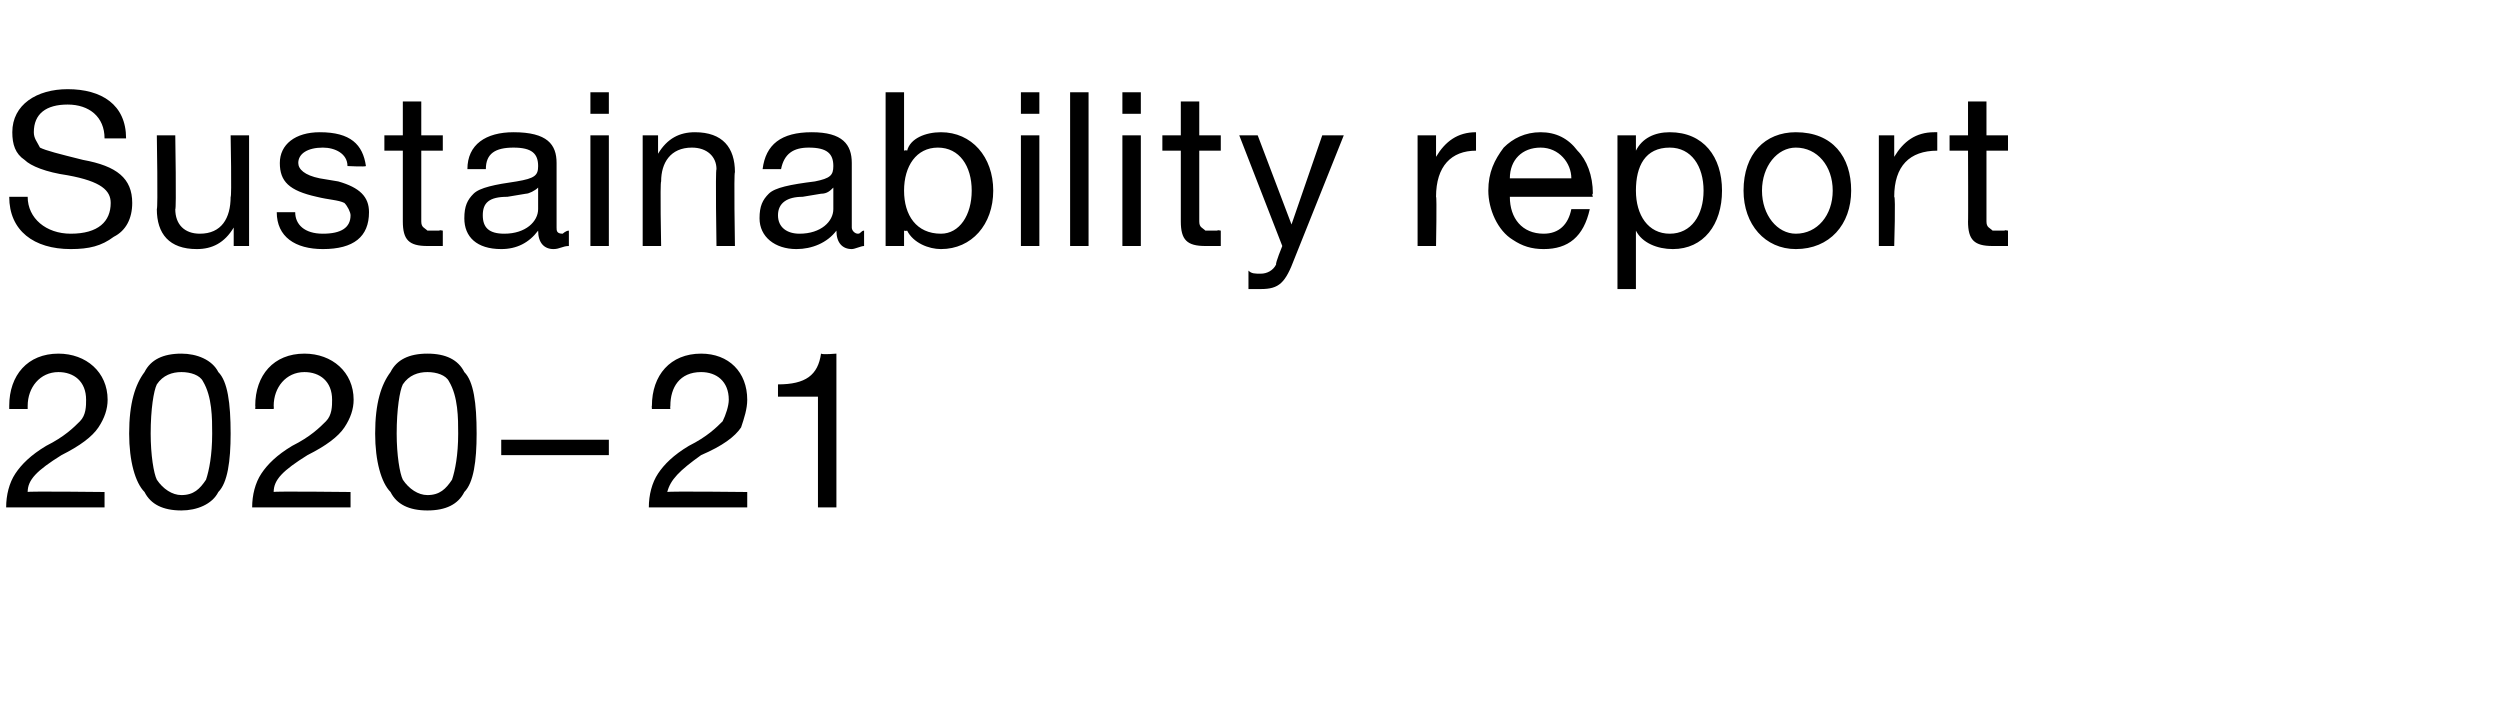
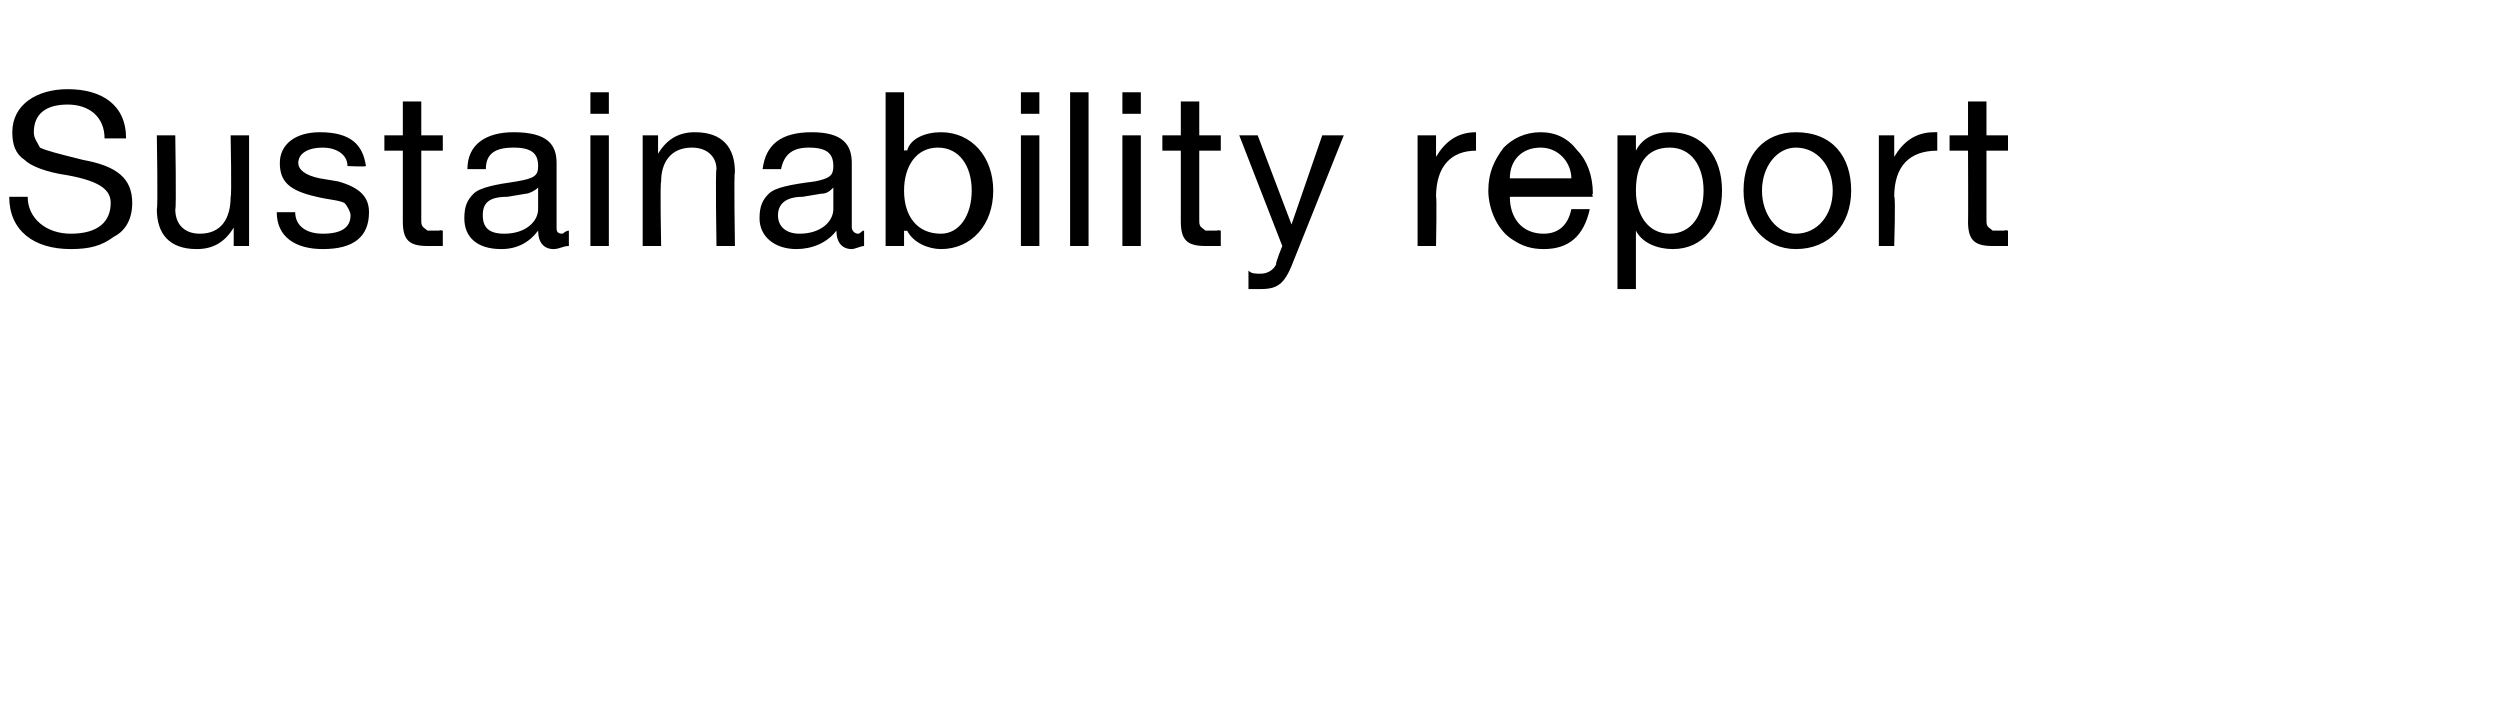
<svg xmlns="http://www.w3.org/2000/svg" version="1.1" width="81.3px" height="23px" viewBox="0 -3 81.3 23" style="top:-3px">
  <desc>Sustainability report 2020–21</desc>
  <defs />
  <g id="Polygon1041929">
-     <path d="M 3.5 10 C 3.5 10.3 3.4 10.6 3.2 10.9 C 3 11.2 2.6 11.5 2 11.8 C 1.2 12.3 0.9 12.6 0.9 13 C 0.86 12.97 3.4 13 3.4 13 L 3.4 13.5 C 3.4 13.5 0.17 13.5 0.2 13.5 C 0.2 13.1 0.3 12.7 0.5 12.4 C 0.7 12.1 1 11.8 1.5 11.5 C 2.1 11.2 2.4 10.9 2.6 10.7 C 2.8 10.5 2.8 10.2 2.8 10 C 2.8 9.4 2.4 9.1 1.9 9.1 C 1.3 9.1 0.9 9.6 0.9 10.2 C 0.9 10.24 0.9 10.3 0.9 10.3 L 0.3 10.3 C 0.3 10.3 0.3 10.17 0.3 10.2 C 0.3 9.2 0.9 8.5 1.9 8.5 C 2.8 8.5 3.5 9.1 3.5 10 Z M 7.1 9.1 C 7.4 9.4 7.5 10.1 7.5 11.1 C 7.5 12 7.4 12.7 7.1 13 C 6.9 13.4 6.4 13.6 5.9 13.6 C 5.3 13.6 4.9 13.4 4.7 13 C 4.4 12.7 4.2 12 4.2 11.1 C 4.2 10.1 4.4 9.5 4.7 9.1 C 4.9 8.7 5.3 8.5 5.9 8.5 C 6.4 8.5 6.9 8.7 7.1 9.1 Z M 5.1 12.6 C 5.3 12.9 5.6 13.1 5.9 13.1 C 6.3 13.1 6.5 12.9 6.7 12.6 C 6.8 12.3 6.9 11.8 6.9 11.1 C 6.9 10.6 6.9 9.9 6.6 9.4 C 6.5 9.2 6.2 9.1 5.9 9.1 C 5.6 9.1 5.3 9.2 5.1 9.5 C 5 9.7 4.9 10.3 4.9 11.1 C 4.9 11.8 5 12.4 5.1 12.6 Z M 11.5 10 C 11.5 10.3 11.4 10.6 11.2 10.9 C 11 11.2 10.6 11.5 10 11.8 C 9.2 12.3 8.9 12.6 8.9 13 C 8.86 12.97 11.4 13 11.4 13 L 11.4 13.5 C 11.4 13.5 8.17 13.5 8.2 13.5 C 8.2 13.1 8.3 12.7 8.5 12.4 C 8.7 12.1 9 11.8 9.5 11.5 C 10.1 11.2 10.4 10.9 10.6 10.7 C 10.8 10.5 10.8 10.2 10.8 10 C 10.8 9.4 10.4 9.1 9.9 9.1 C 9.3 9.1 8.9 9.6 8.9 10.2 C 8.91 10.24 8.9 10.3 8.9 10.3 L 8.3 10.3 C 8.3 10.3 8.31 10.17 8.3 10.2 C 8.3 9.2 8.9 8.5 9.9 8.5 C 10.8 8.5 11.5 9.1 11.5 10 Z M 15.1 9.1 C 15.4 9.4 15.5 10.1 15.5 11.1 C 15.5 12 15.4 12.7 15.1 13 C 14.9 13.4 14.5 13.6 13.9 13.6 C 13.3 13.6 12.9 13.4 12.7 13 C 12.4 12.7 12.2 12 12.2 11.1 C 12.2 10.1 12.4 9.5 12.7 9.1 C 12.9 8.7 13.3 8.5 13.9 8.5 C 14.5 8.5 14.9 8.7 15.1 9.1 Z M 13.1 12.6 C 13.3 12.9 13.6 13.1 13.9 13.1 C 14.3 13.1 14.5 12.9 14.7 12.6 C 14.8 12.3 14.9 11.8 14.9 11.1 C 14.9 10.6 14.9 9.9 14.6 9.4 C 14.5 9.2 14.2 9.1 13.9 9.1 C 13.6 9.1 13.3 9.2 13.1 9.5 C 13 9.7 12.9 10.3 12.9 11.1 C 12.9 11.8 13 12.4 13.1 12.6 Z M 19.8 11.3 L 19.8 11.8 L 16.3 11.8 L 16.3 11.3 L 19.8 11.3 Z M 24.3 10 C 24.3 10.3 24.2 10.6 24.1 10.9 C 23.9 11.2 23.5 11.5 22.8 11.8 C 22.1 12.3 21.8 12.6 21.7 13 C 21.75 12.97 24.3 13 24.3 13 L 24.3 13.5 C 24.3 13.5 21.05 13.5 21.1 13.5 C 21.1 13.1 21.2 12.7 21.4 12.4 C 21.6 12.1 21.9 11.8 22.4 11.5 C 23 11.2 23.3 10.9 23.5 10.7 C 23.6 10.5 23.7 10.2 23.7 10 C 23.7 9.4 23.3 9.1 22.8 9.1 C 22.1 9.1 21.8 9.6 21.8 10.2 C 21.79 10.24 21.8 10.3 21.8 10.3 L 21.2 10.3 C 21.2 10.3 21.19 10.17 21.2 10.2 C 21.2 9.2 21.8 8.5 22.8 8.5 C 23.7 8.5 24.3 9.1 24.3 10 Z M 27.2 8.5 L 27.2 13.5 L 26.6 13.5 L 26.6 9.9 L 25.3 9.9 L 25.3 9.5 C 25.3 9.5 25.34 9.47 25.3 9.5 C 26.2 9.5 26.6 9.2 26.7 8.5 C 26.75 8.54 27.2 8.5 27.2 8.5 Z " stroke="none" fill="#000" />
-   </g>
+     </g>
  <g id="Polygon1041928">
    <path d="M 4.1 1.5 C 4.1 1.5 3.4 1.5 3.4 1.5 C 3.4 0.8 2.9 0.4 2.2 0.4 C 1.5 0.4 1.1 0.7 1.1 1.3 C 1.1 1.5 1.2 1.6 1.3 1.8 C 1.5 1.9 1.9 2 2.7 2.2 C 3.8 2.4 4.3 2.8 4.3 3.6 C 4.3 4.1 4.1 4.5 3.7 4.7 C 3.3 5 2.9 5.1 2.3 5.1 C 1.1 5.1 0.3 4.5 0.3 3.4 C 0.3 3.4 0.9 3.4 0.9 3.4 C 0.9 4.1 1.5 4.6 2.3 4.6 C 3.2 4.6 3.6 4.2 3.6 3.6 C 3.6 3.2 3.3 2.9 2.2 2.7 C 1.5 2.6 1 2.4 0.8 2.2 C 0.5 2 0.4 1.7 0.4 1.3 C 0.4 0.4 1.2 -0.1 2.2 -0.1 C 3.3 -0.1 4.1 0.4 4.1 1.5 Z M 5.7 1.4 C 5.7 1.4 5.74 3.84 5.7 3.8 C 5.7 4.3 6 4.6 6.5 4.6 C 7.2 4.6 7.5 4.1 7.5 3.4 C 7.54 3.44 7.5 1.4 7.5 1.4 L 8.1 1.4 L 8.1 5 L 7.6 5 L 7.6 4.4 C 7.6 4.4 7.56 4.42 7.6 4.4 C 7.3 4.9 6.9 5.1 6.4 5.1 C 5.5 5.1 5.1 4.6 5.1 3.8 C 5.14 3.79 5.1 1.4 5.1 1.4 L 5.7 1.4 Z M 11.9 2.4 C 11.89 2.43 11.3 2.4 11.3 2.4 C 11.3 2.4 11.29 2.42 11.3 2.4 C 11.3 2 10.9 1.8 10.5 1.8 C 10 1.8 9.7 2 9.7 2.3 C 9.7 2.5 9.9 2.7 10.4 2.8 C 10.4 2.8 11 2.9 11 2.9 C 11.7 3.1 12 3.4 12 3.9 C 12 4.7 11.5 5.1 10.5 5.1 C 9.6 5.1 9 4.7 9 3.9 C 9 3.9 9.6 3.9 9.6 3.9 C 9.6 4.3 9.9 4.6 10.5 4.6 C 11.1 4.6 11.4 4.4 11.4 4 C 11.4 3.9 11.3 3.7 11.2 3.6 C 11 3.5 10.7 3.5 10.3 3.4 C 9.4 3.2 9.1 2.9 9.1 2.3 C 9.1 1.7 9.6 1.3 10.4 1.3 C 11.4 1.3 11.8 1.7 11.9 2.4 Z M 13.7 0.3 L 13.7 1.4 L 14.4 1.4 L 14.4 1.9 L 13.7 1.9 C 13.7 1.9 13.7 4.17 13.7 4.2 C 13.7 4.4 13.8 4.4 13.9 4.5 C 14 4.5 14.1 4.5 14.3 4.5 C 14.25 4.47 14.4 4.5 14.4 4.5 L 14.4 5 C 14.4 5 13.93 5 13.9 5 C 13.3 5 13.1 4.8 13.1 4.2 C 13.1 4.24 13.1 1.9 13.1 1.9 L 12.5 1.9 L 12.5 1.4 L 13.1 1.4 L 13.1 0.3 L 13.7 0.3 Z M 18.1 2.3 C 18.1 2.3 18.1 4.4 18.1 4.4 C 18.1 4.5 18.1 4.6 18.3 4.6 C 18.3 4.6 18.4 4.5 18.5 4.5 C 18.5 4.5 18.5 5 18.5 5 C 18.3 5 18.2 5.1 18 5.1 C 17.7 5.1 17.5 4.9 17.5 4.5 C 17.2 4.9 16.8 5.1 16.3 5.1 C 15.5 5.1 15.1 4.7 15.1 4.1 C 15.1 3.7 15.2 3.5 15.4 3.3 C 15.6 3.1 16.1 3 16.8 2.9 C 17.4 2.8 17.5 2.7 17.5 2.4 C 17.5 2 17.3 1.8 16.7 1.8 C 16.1 1.8 15.8 2 15.8 2.5 C 15.8 2.5 15.2 2.5 15.2 2.5 C 15.2 1.7 15.8 1.3 16.7 1.3 C 17.8 1.3 18.1 1.7 18.1 2.3 Z M 16.4 4.6 C 17.1 4.6 17.5 4.2 17.5 3.8 C 17.5 3.8 17.5 3.1 17.5 3.1 C 17.4 3.2 17.2 3.3 17.1 3.3 C 17.1 3.3 16.5 3.4 16.5 3.4 C 15.9 3.4 15.7 3.6 15.7 4 C 15.7 4.4 15.9 4.6 16.4 4.6 Z M 19.8 0 L 19.8 0.7 L 19.2 0.7 L 19.2 0 L 19.8 0 Z M 19.8 1.4 L 19.8 5 L 19.2 5 L 19.2 1.4 L 19.8 1.4 Z M 23.9 2.6 C 23.86 2.59 23.9 5 23.9 5 L 23.3 5 C 23.3 5 23.26 2.53 23.3 2.5 C 23.3 2.1 23 1.8 22.5 1.8 C 21.8 1.8 21.5 2.3 21.5 2.9 C 21.46 2.93 21.5 5 21.5 5 L 20.9 5 L 20.9 1.4 L 21.4 1.4 L 21.4 2 C 21.4 2 21.44 1.95 21.4 2 C 21.7 1.5 22.1 1.3 22.6 1.3 C 23.5 1.3 23.9 1.8 23.9 2.6 Z M 27.7 2.3 C 27.7 2.3 27.7 4.4 27.7 4.4 C 27.7 4.5 27.8 4.6 27.9 4.6 C 28 4.6 28 4.5 28.1 4.5 C 28.1 4.5 28.1 5 28.1 5 C 28 5 27.8 5.1 27.7 5.1 C 27.4 5.1 27.2 4.9 27.2 4.5 C 26.9 4.9 26.4 5.1 25.9 5.1 C 25.2 5.1 24.7 4.7 24.7 4.1 C 24.7 3.7 24.8 3.5 25 3.3 C 25.2 3.1 25.7 3 26.5 2.9 C 27 2.8 27.1 2.7 27.1 2.4 C 27.1 2 26.9 1.8 26.3 1.8 C 25.8 1.8 25.5 2 25.4 2.5 C 25.4 2.5 24.8 2.5 24.8 2.5 C 24.9 1.7 25.4 1.3 26.4 1.3 C 27.4 1.3 27.7 1.7 27.7 2.3 Z M 26 4.6 C 26.7 4.6 27.1 4.2 27.1 3.8 C 27.1 3.8 27.1 3.1 27.1 3.1 C 27 3.2 26.9 3.3 26.7 3.3 C 26.7 3.3 26.1 3.4 26.1 3.4 C 25.6 3.4 25.3 3.6 25.3 4 C 25.3 4.4 25.6 4.6 26 4.6 Z M 29.4 0 L 29.4 1.9 C 29.4 1.9 29.46 1.87 29.5 1.9 C 29.6 1.5 30.1 1.3 30.6 1.3 C 31.6 1.3 32.3 2.1 32.3 3.2 C 32.3 4.3 31.6 5.1 30.6 5.1 C 30.2 5.1 29.7 4.9 29.5 4.5 C 29.46 4.52 29.4 4.5 29.4 4.5 L 29.4 5 L 28.8 5 L 28.8 0 L 29.4 0 Z M 30.6 4.6 C 31.2 4.6 31.6 4 31.6 3.2 C 31.6 2.4 31.2 1.8 30.5 1.8 C 29.8 1.8 29.4 2.4 29.4 3.2 C 29.4 4 29.8 4.6 30.6 4.6 Z M 33.8 0 L 33.8 0.7 L 33.2 0.7 L 33.2 0 L 33.8 0 Z M 33.8 1.4 L 33.8 5 L 33.2 5 L 33.2 1.4 L 33.8 1.4 Z M 35.4 0 L 35.4 5 L 34.8 5 L 34.8 0 L 35.4 0 Z M 37.1 0 L 37.1 0.7 L 36.5 0.7 L 36.5 0 L 37.1 0 Z M 37.1 1.4 L 37.1 5 L 36.5 5 L 36.5 1.4 L 37.1 1.4 Z M 39 0.3 L 39 1.4 L 39.7 1.4 L 39.7 1.9 L 39 1.9 C 39 1.9 39 4.17 39 4.2 C 39 4.4 39.1 4.4 39.2 4.5 C 39.3 4.5 39.4 4.5 39.6 4.5 C 39.55 4.47 39.7 4.5 39.7 4.5 L 39.7 5 C 39.7 5 39.23 5 39.2 5 C 38.6 5 38.4 4.8 38.4 4.2 C 38.4 4.24 38.4 1.9 38.4 1.9 L 37.8 1.9 L 37.8 1.4 L 38.4 1.4 L 38.4 0.3 L 39 0.3 Z M 40.9 1.4 L 42 4.3 L 42 4.3 L 43 1.4 L 43.7 1.4 C 43.7 1.4 42.11 5.38 42.1 5.4 C 41.8 6.2 41.6 6.4 41 6.4 C 40.9 6.4 40.7 6.4 40.6 6.4 C 40.6 6.4 40.6 5.8 40.6 5.8 C 40.7 5.9 40.8 5.9 41 5.9 C 41.2 5.9 41.4 5.8 41.5 5.6 C 41.47 5.56 41.7 5 41.7 5 L 40.3 1.4 L 40.9 1.4 Z M 48 1.3 C 48 1.3 48 1.9 48 1.9 C 47.2 1.9 46.7 2.4 46.7 3.4 C 46.73 3.38 46.7 5 46.7 5 L 46.1 5 L 46.1 1.4 L 46.7 1.4 L 46.7 2.1 C 46.7 2.1 46.71 2.14 46.7 2.1 C 47 1.6 47.4 1.3 48 1.3 C 48 1.3 48 1.3 48 1.3 Z M 51.3 1.9 C 51.6 2.2 51.8 2.7 51.8 3.3 C 51.76 3.3 51.8 3.4 51.8 3.4 L 49.1 3.4 C 49.1 3.4 49.05 3.41 49.1 3.4 C 49.1 4.1 49.5 4.6 50.2 4.6 C 50.7 4.6 51 4.3 51.1 3.8 C 51.1 3.8 51.7 3.8 51.7 3.8 C 51.5 4.7 51 5.1 50.2 5.1 C 49.8 5.1 49.5 5 49.2 4.8 C 48.7 4.5 48.4 3.8 48.4 3.2 C 48.4 2.6 48.6 2.2 48.9 1.8 C 49.2 1.5 49.6 1.3 50.1 1.3 C 50.6 1.3 51 1.5 51.3 1.9 Z M 51.1 2.8 C 51.1 2.3 50.7 1.8 50.1 1.8 C 49.5 1.8 49.1 2.2 49.1 2.8 C 49.1 2.8 51.1 2.8 51.1 2.8 Z M 56 3.2 C 56 4.3 55.4 5.1 54.4 5.1 C 53.9 5.1 53.4 4.9 53.2 4.5 C 53.19 4.52 53.2 4.5 53.2 4.5 L 53.2 6.4 L 52.6 6.4 L 52.6 1.4 L 53.2 1.4 L 53.2 1.9 C 53.2 1.9 53.19 1.87 53.2 1.9 C 53.4 1.5 53.8 1.3 54.3 1.3 C 55.4 1.3 56 2.1 56 3.2 Z M 54.3 4.6 C 55 4.6 55.4 4 55.4 3.2 C 55.4 2.4 55 1.8 54.3 1.8 C 53.5 1.8 53.2 2.4 53.2 3.2 C 53.2 4 53.6 4.6 54.3 4.6 Z M 60.2 3.2 C 60.2 4.3 59.5 5.1 58.4 5.1 C 57.4 5.1 56.7 4.3 56.7 3.2 C 56.7 2 57.4 1.3 58.4 1.3 C 59.6 1.3 60.2 2.1 60.2 3.2 Z M 58.4 4.6 C 59.1 4.6 59.6 4 59.6 3.2 C 59.6 2.4 59.1 1.8 58.4 1.8 C 57.8 1.8 57.3 2.4 57.3 3.2 C 57.3 4 57.8 4.6 58.4 4.6 Z M 63 1.3 C 63 1.3 63 1.9 63 1.9 C 62.1 1.9 61.6 2.4 61.6 3.4 C 61.65 3.38 61.6 5 61.6 5 L 61.1 5 L 61.1 1.4 L 61.6 1.4 L 61.6 2.1 C 61.6 2.1 61.62 2.14 61.6 2.1 C 61.9 1.6 62.3 1.3 62.9 1.3 C 62.9 1.3 62.9 1.3 63 1.3 Z M 64.6 0.3 L 64.6 1.4 L 65.3 1.4 L 65.3 1.9 L 64.6 1.9 C 64.6 1.9 64.6 4.17 64.6 4.2 C 64.6 4.4 64.7 4.4 64.8 4.5 C 64.9 4.5 65 4.5 65.2 4.5 C 65.15 4.47 65.3 4.5 65.3 4.5 L 65.3 5 C 65.3 5 64.83 5 64.8 5 C 64.2 5 64 4.8 64 4.2 C 64.01 4.24 64 1.9 64 1.9 L 63.4 1.9 L 63.4 1.4 L 64 1.4 L 64 0.3 L 64.6 0.3 Z " stroke="none" fill="#000" />
  </g>
</svg>